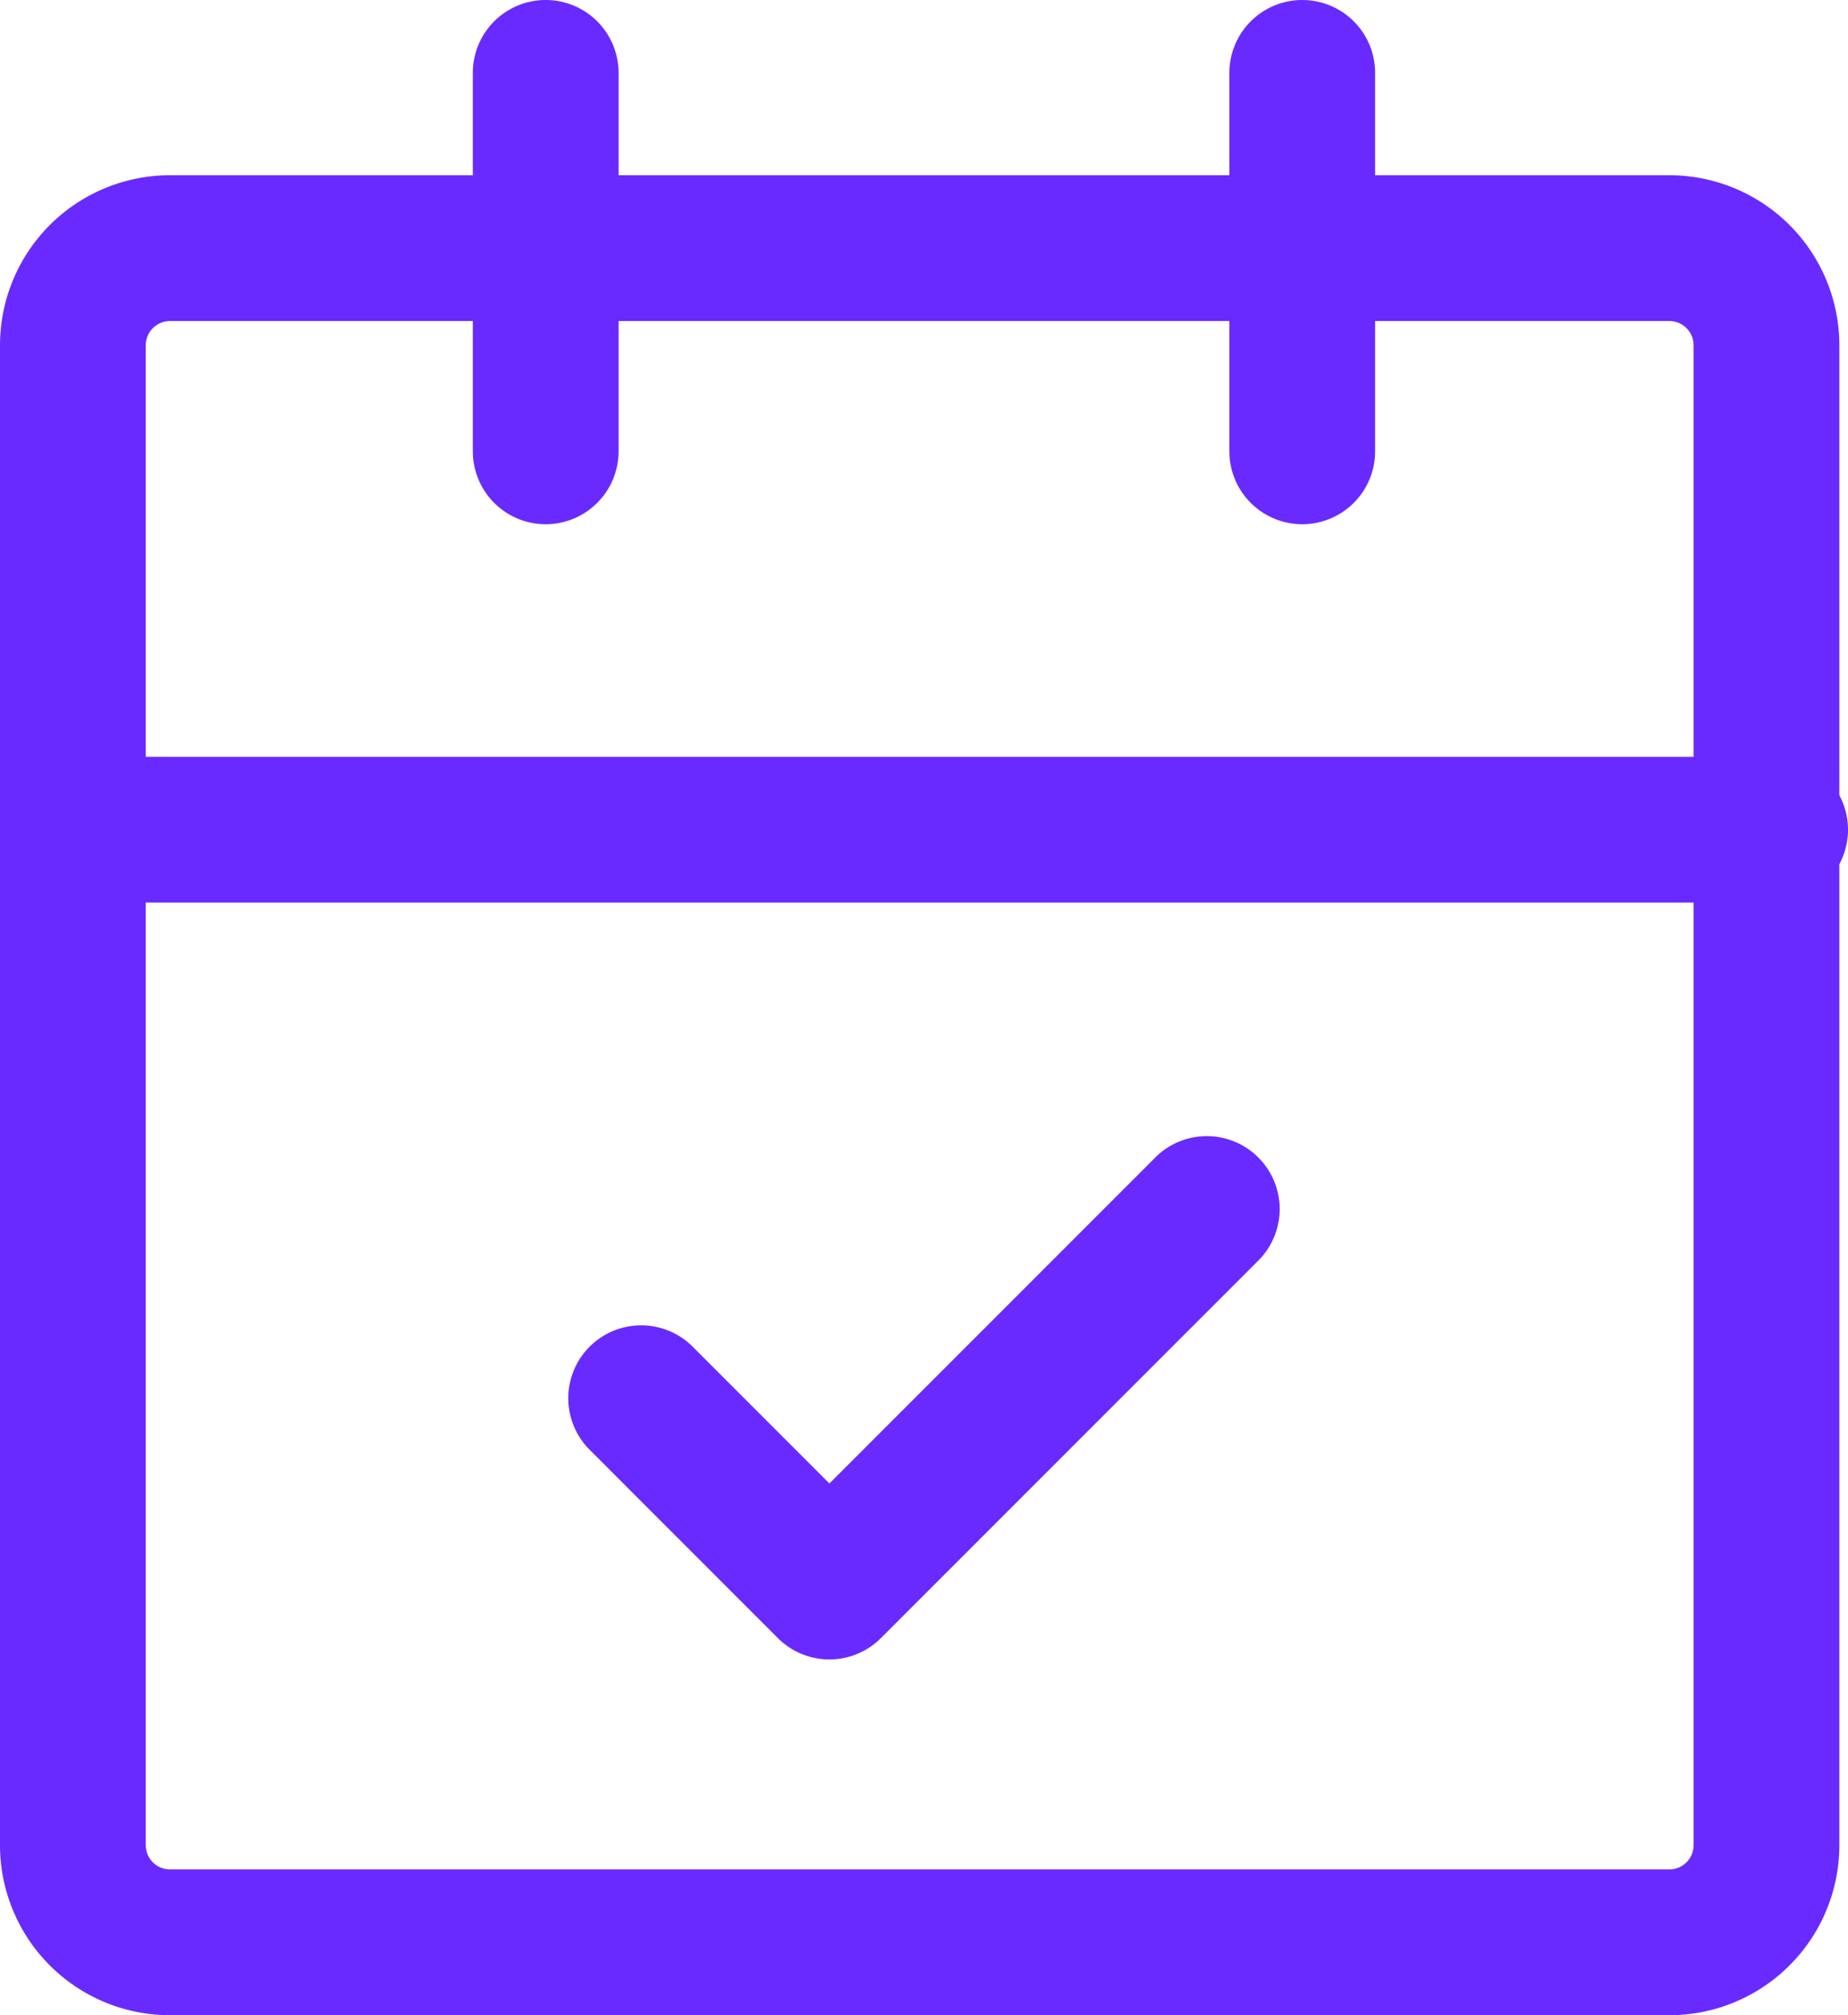
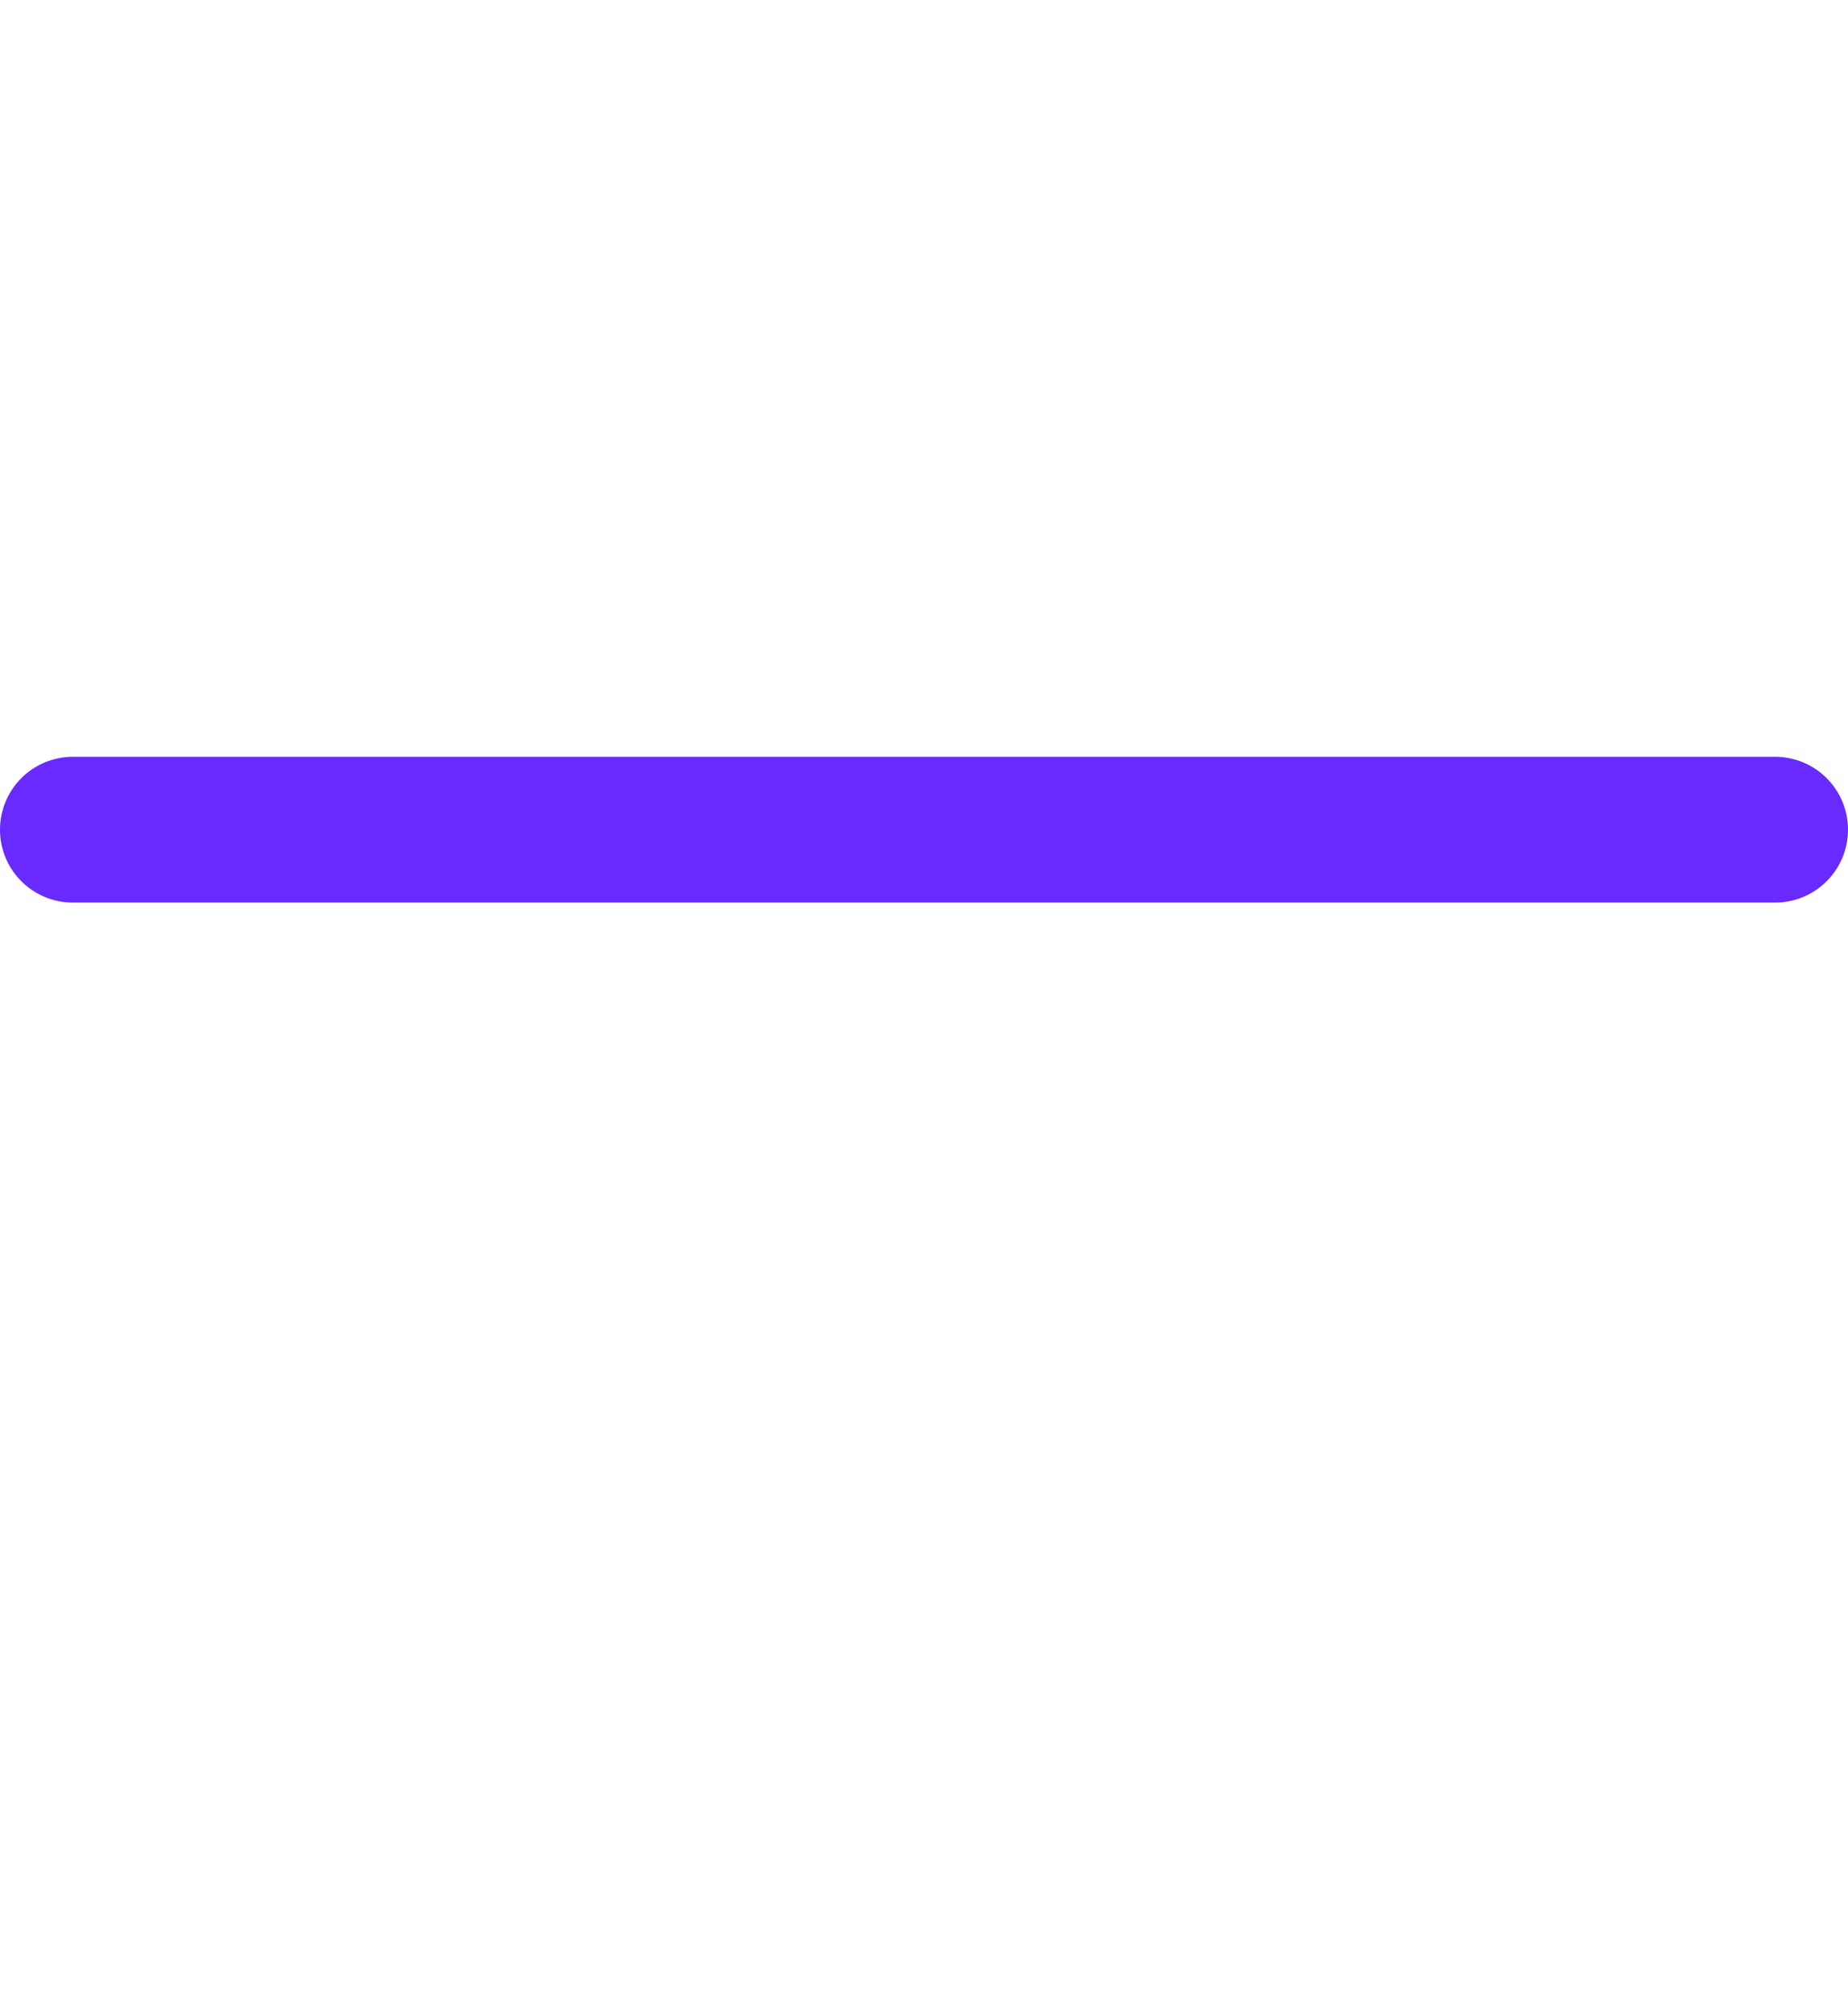
<svg xmlns="http://www.w3.org/2000/svg" width="38.04" height="41.468" viewBox="0 0 38.04 41.468">
  <g id="icon-disponibilite" transform="translate(-1.5 -0.5)">
-     <path id="Tracé_9677" data-name="Tracé 9677" d="M8,11.287a1.5,1.5,0,0,1-1.5-1.5V2a1.5,1.5,0,0,1,3,0V9.787A1.5,1.5,0,0,1,8,11.287Z" transform="translate(4.733 0)" fill="#692aff" />
-     <path id="Tracé_9678" data-name="Tracé 9678" d="M16,11.287a1.5,1.5,0,0,1-1.5-1.5V2a1.5,1.5,0,0,1,3,0V9.787A1.5,1.5,0,0,1,16,11.287Z" transform="translate(12.306 0)" fill="#692aff" />
-     <path id="Rectangle_8360" data-name="Rectangle 8360" d="M2-1.5H32.862a3.5,3.5,0,0,1,3.5,3.5V32.862a3.5,3.5,0,0,1-3.5,3.5H2a3.5,3.5,0,0,1-3.5-3.5V2A3.5,3.5,0,0,1,2-1.5ZM32.862,33.362a.5.5,0,0,0,.5-.5V2a.5.5,0,0,0-.5-.5H2a.5.5,0,0,0-.5.5V32.862a.5.5,0,0,0,.5.5Z" transform="translate(3 5.606)" fill="#692aff" />
    <path id="Tracé_9679" data-name="Tracé 9679" d="M38.04,11.5H3a1.5,1.5,0,1,1,0-3H38.04a1.5,1.5,0,0,1,0,3Z" transform="translate(0 7.573)" fill="#692aff" />
-     <path id="Tracé_9680" data-name="Tracé 9680" d="M12.893,23.287a1.5,1.5,0,0,1-1.061-.439L7.939,18.954a1.5,1.5,0,0,1,2.121-2.121l2.833,2.833,6.726-6.726a1.5,1.5,0,0,1,2.121,2.121l-7.787,7.787A1.5,1.5,0,0,1,12.893,23.287Z" transform="translate(5.68 11.36)" fill="#692aff" />
  </g>
</svg>